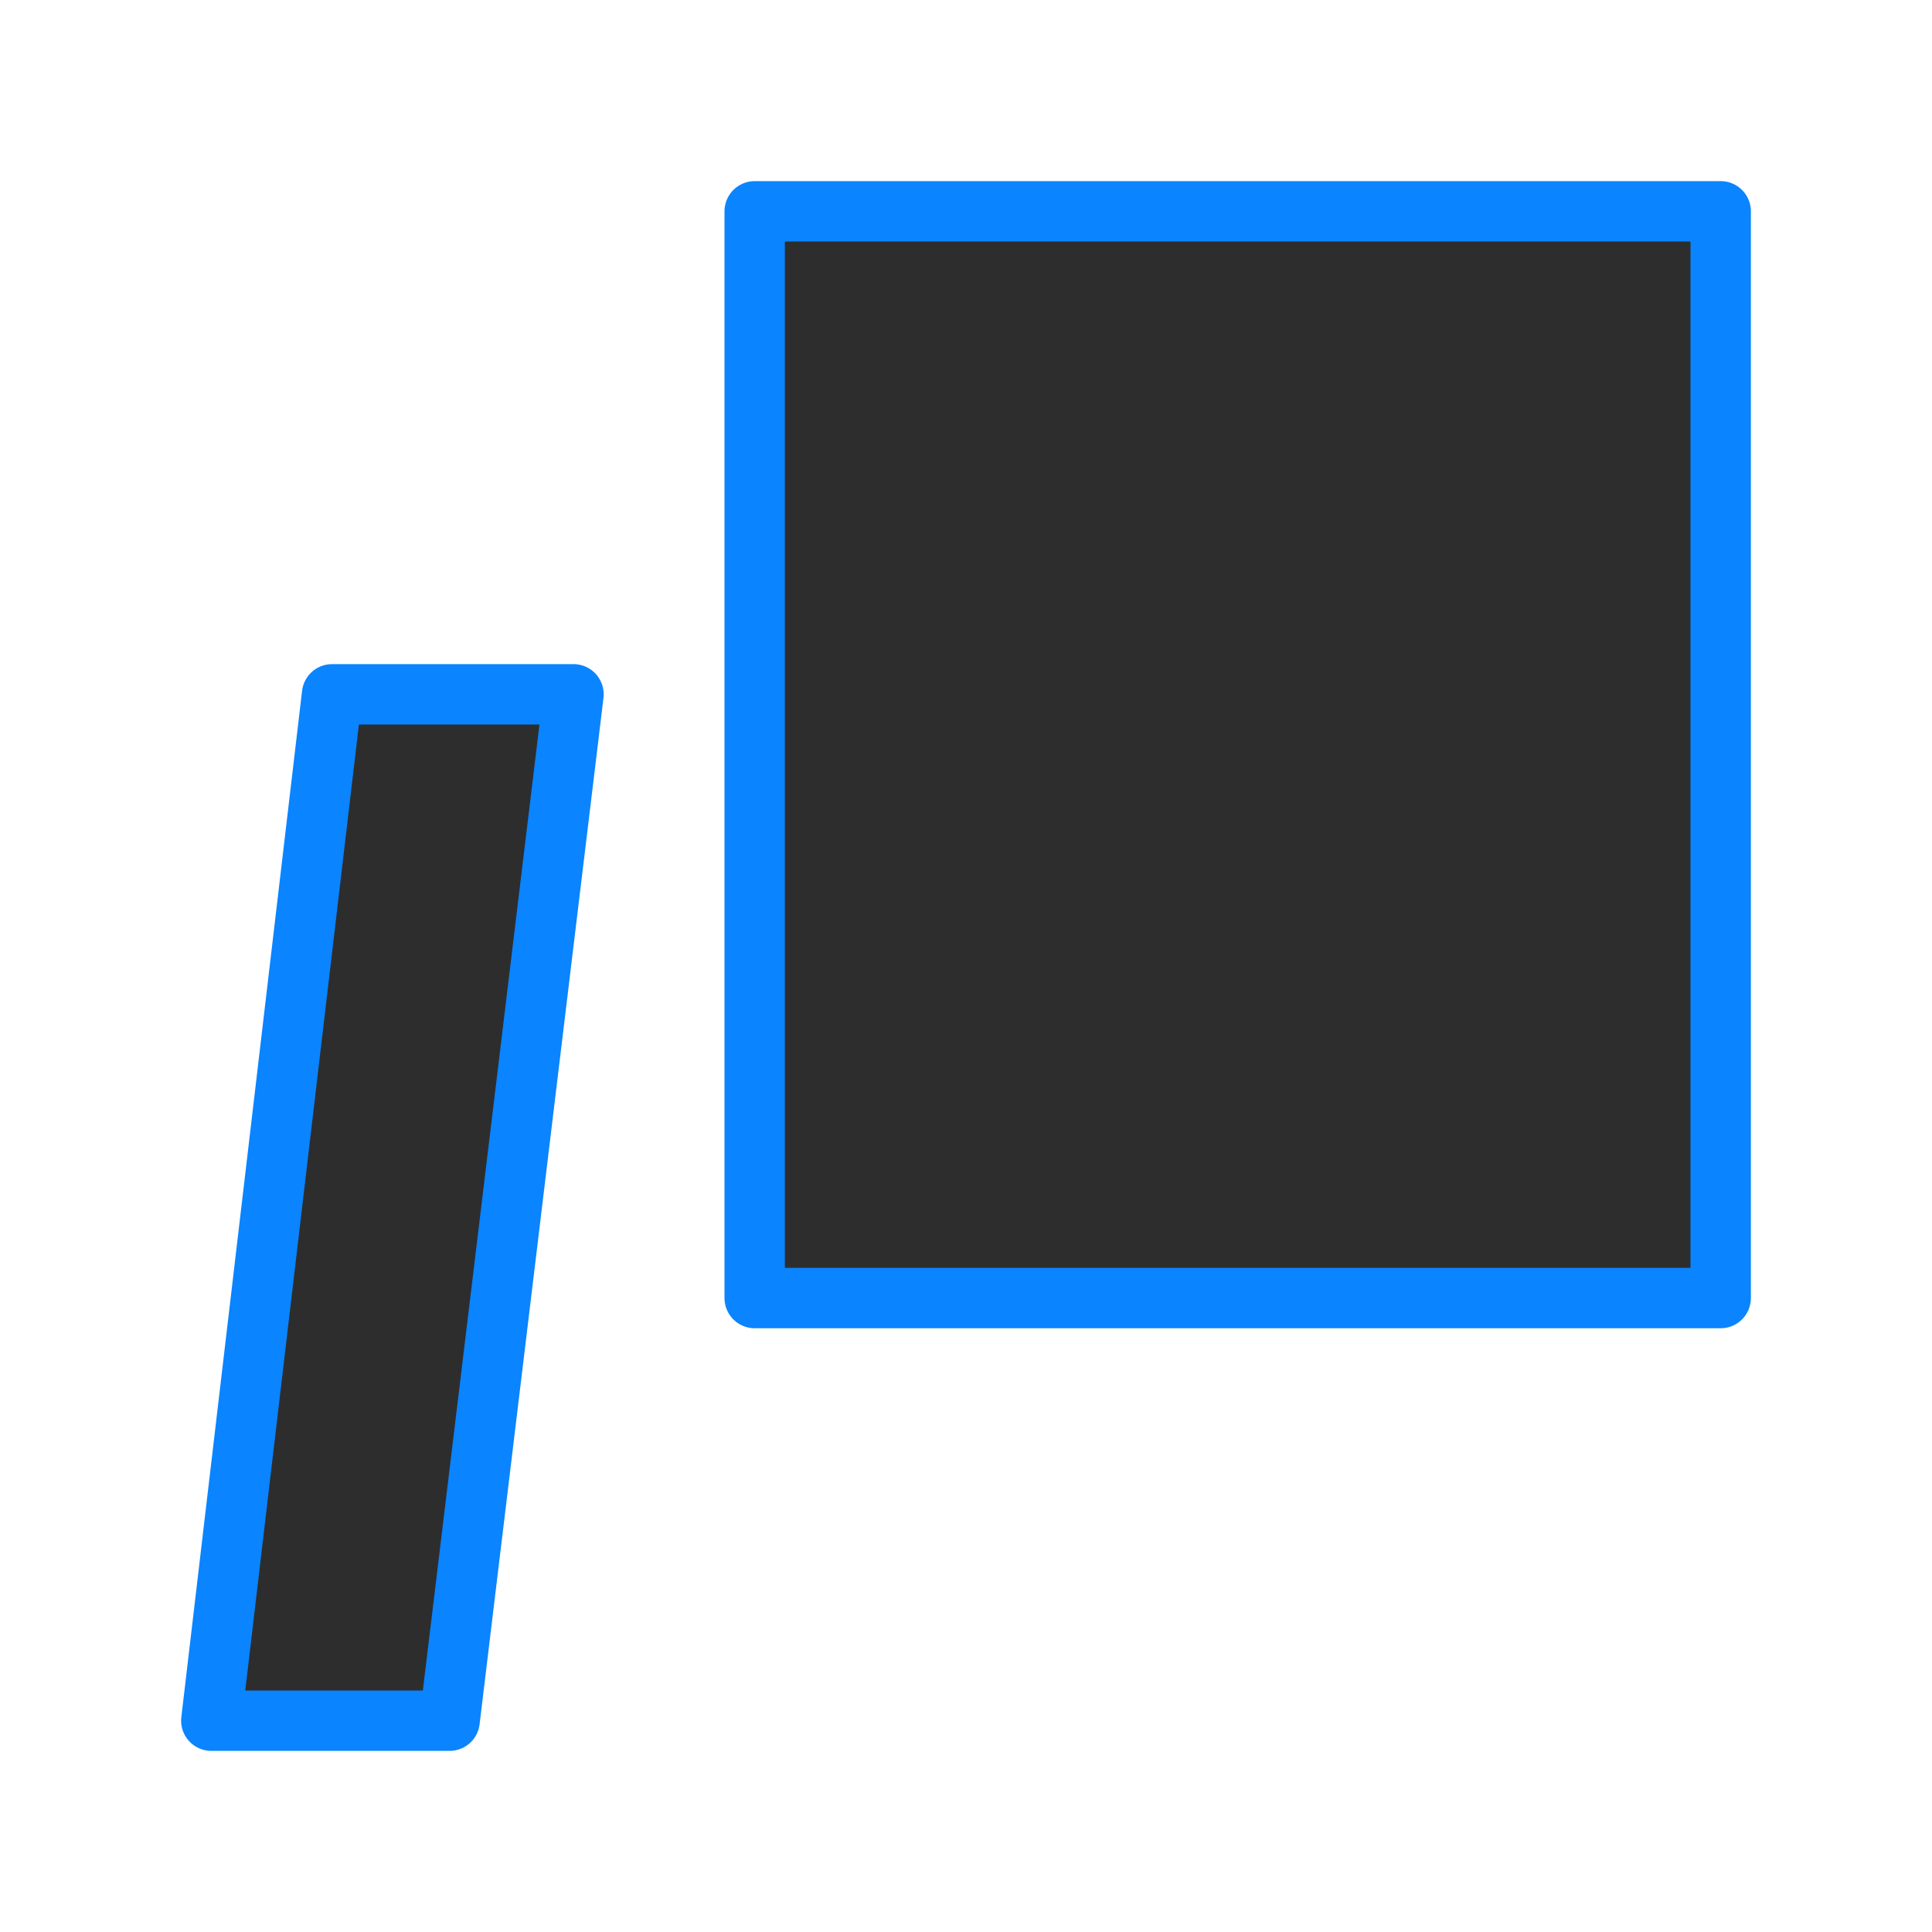
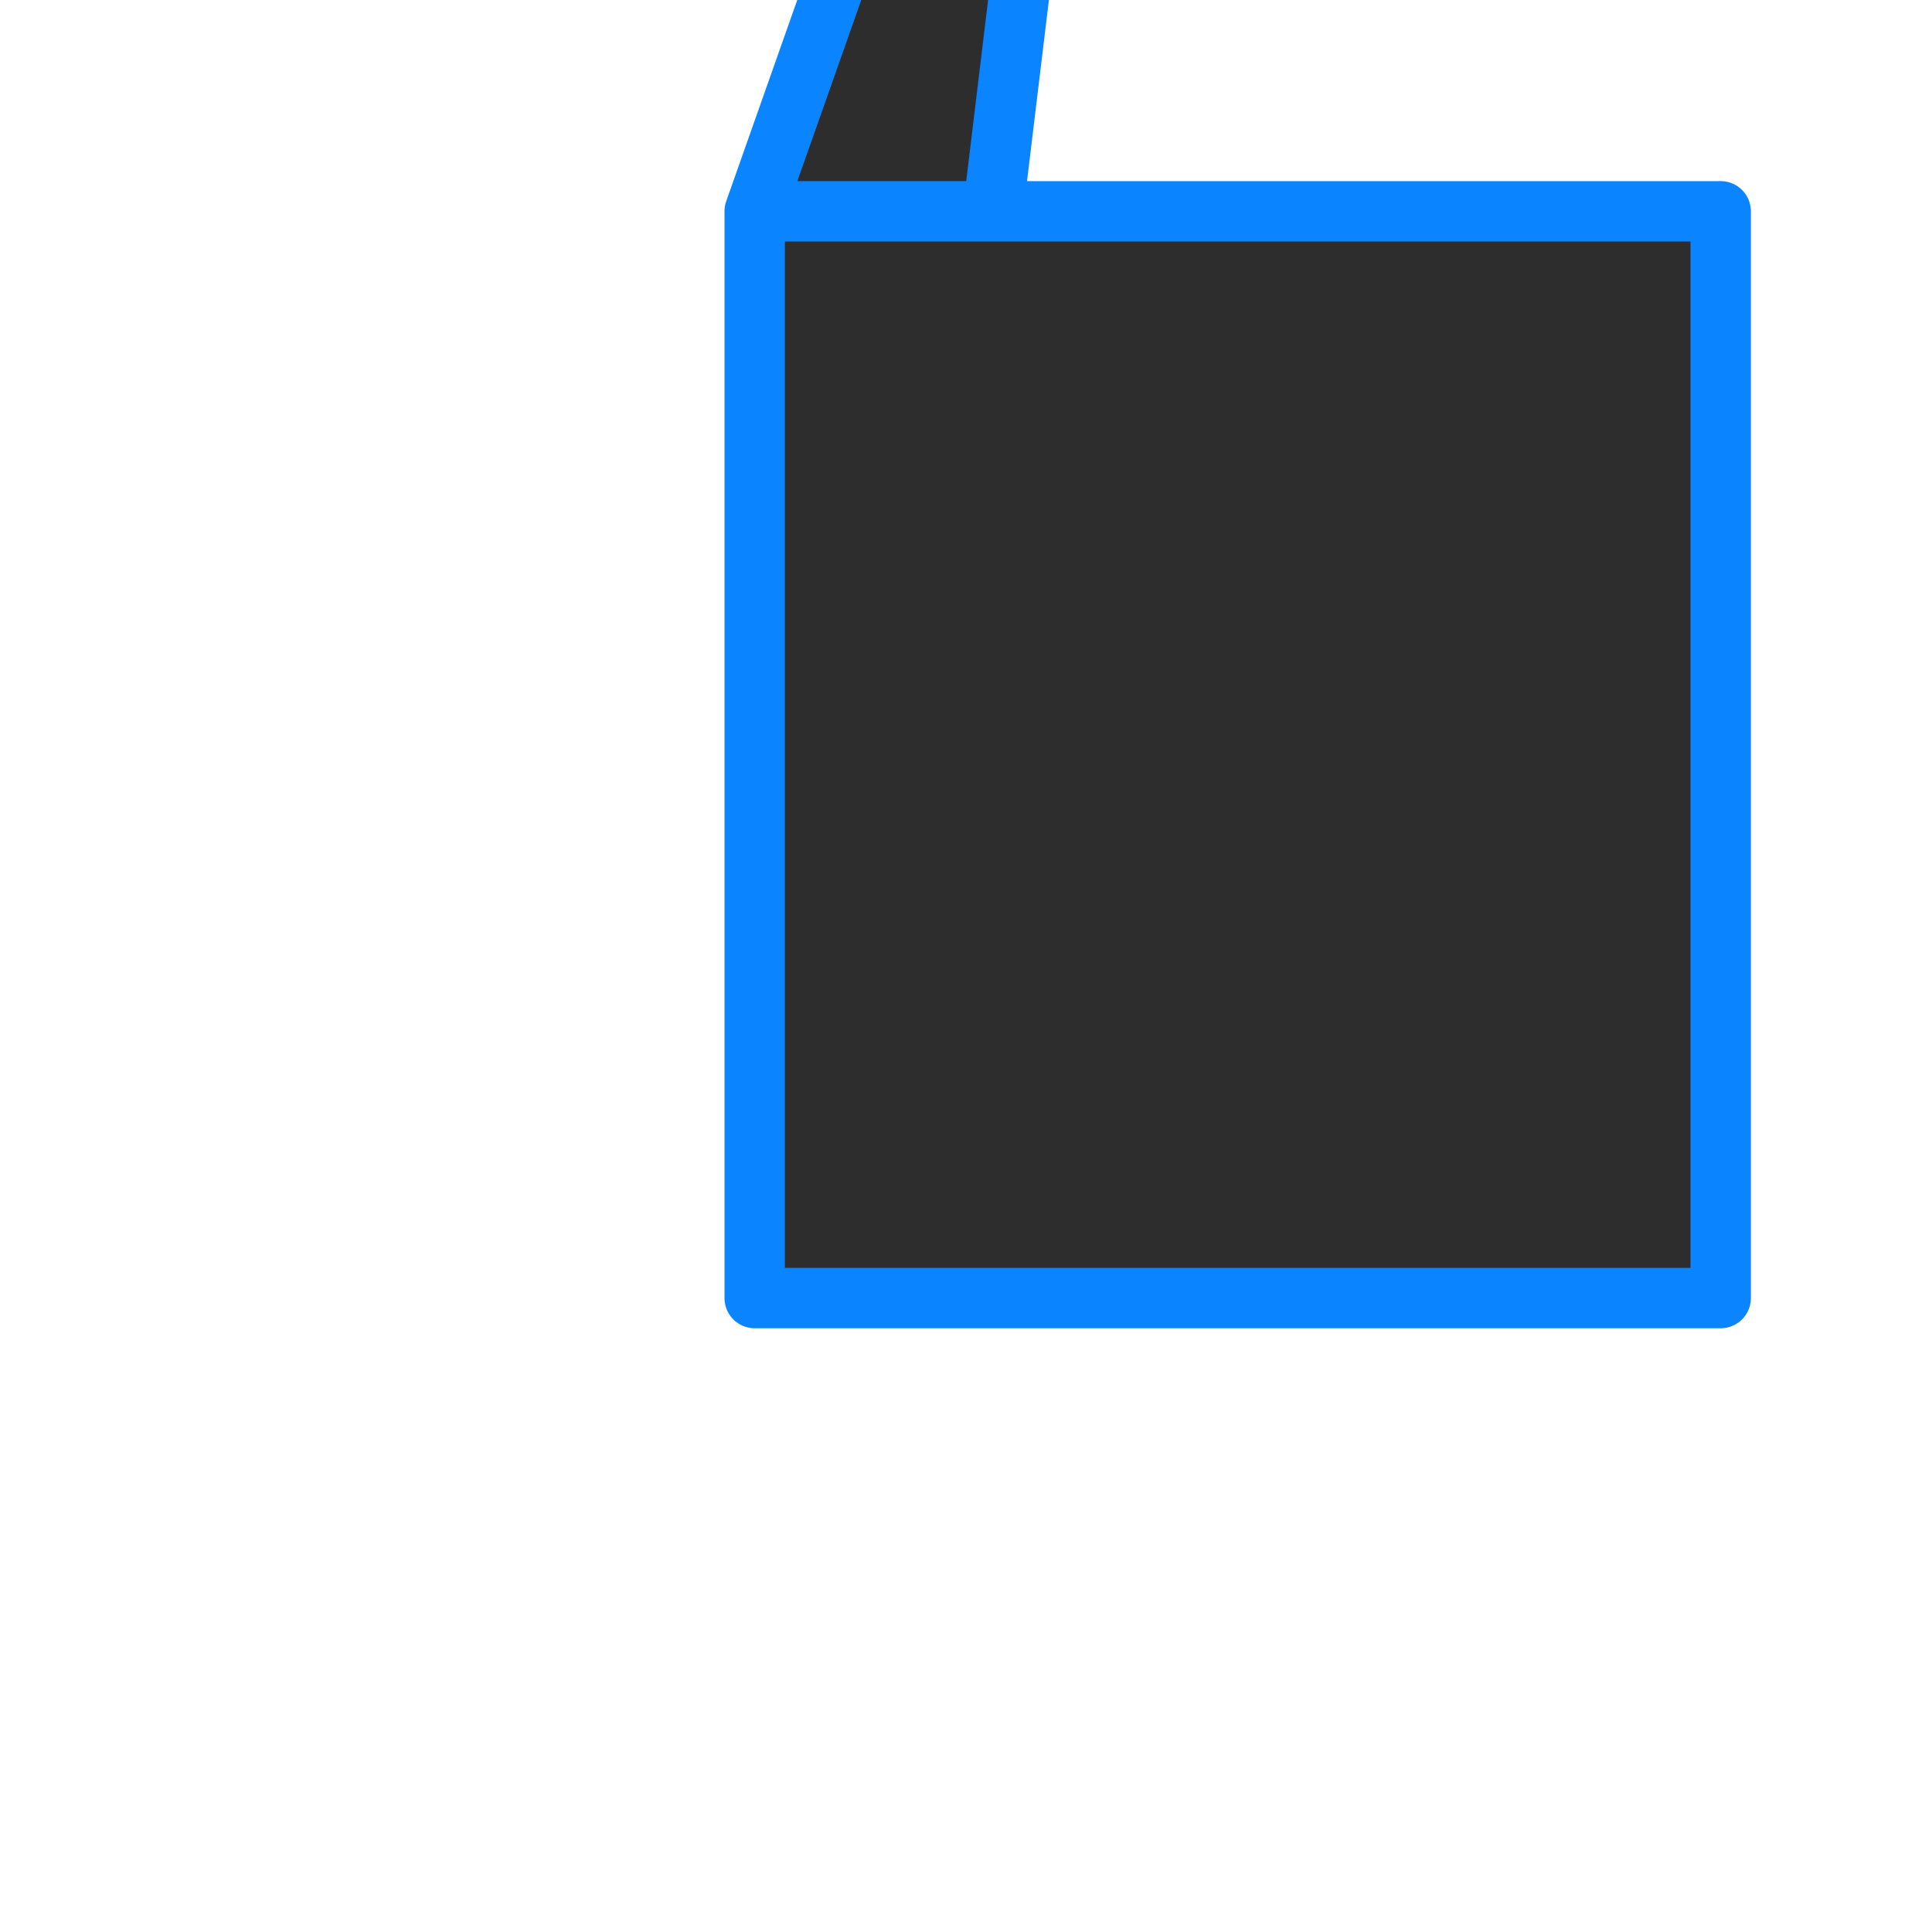
<svg xmlns="http://www.w3.org/2000/svg" viewBox="0 0 32 32">
  <linearGradient id="a" gradientUnits="userSpaceOnUse" x1="18.797" x2="19.034" y1="28.542" y2="4.136">
    <stop offset="0" stop-color="#2d2d2d" />
    <stop offset="1" stop-color="#2d2d2d" />
  </linearGradient>
-   <path d="m12.5 3.5v18h16v-18zm-7 8-2 17h3.947l2.052-17z" fill="url(#a)" stroke="#0a84ff" stroke-linecap="round" stroke-linejoin="round" stroke-width="1" />
+   <path d="m12.5 3.5v18h16v-18zh3.947l2.052-17z" fill="url(#a)" stroke="#0a84ff" stroke-linecap="round" stroke-linejoin="round" stroke-width="1" />
</svg>